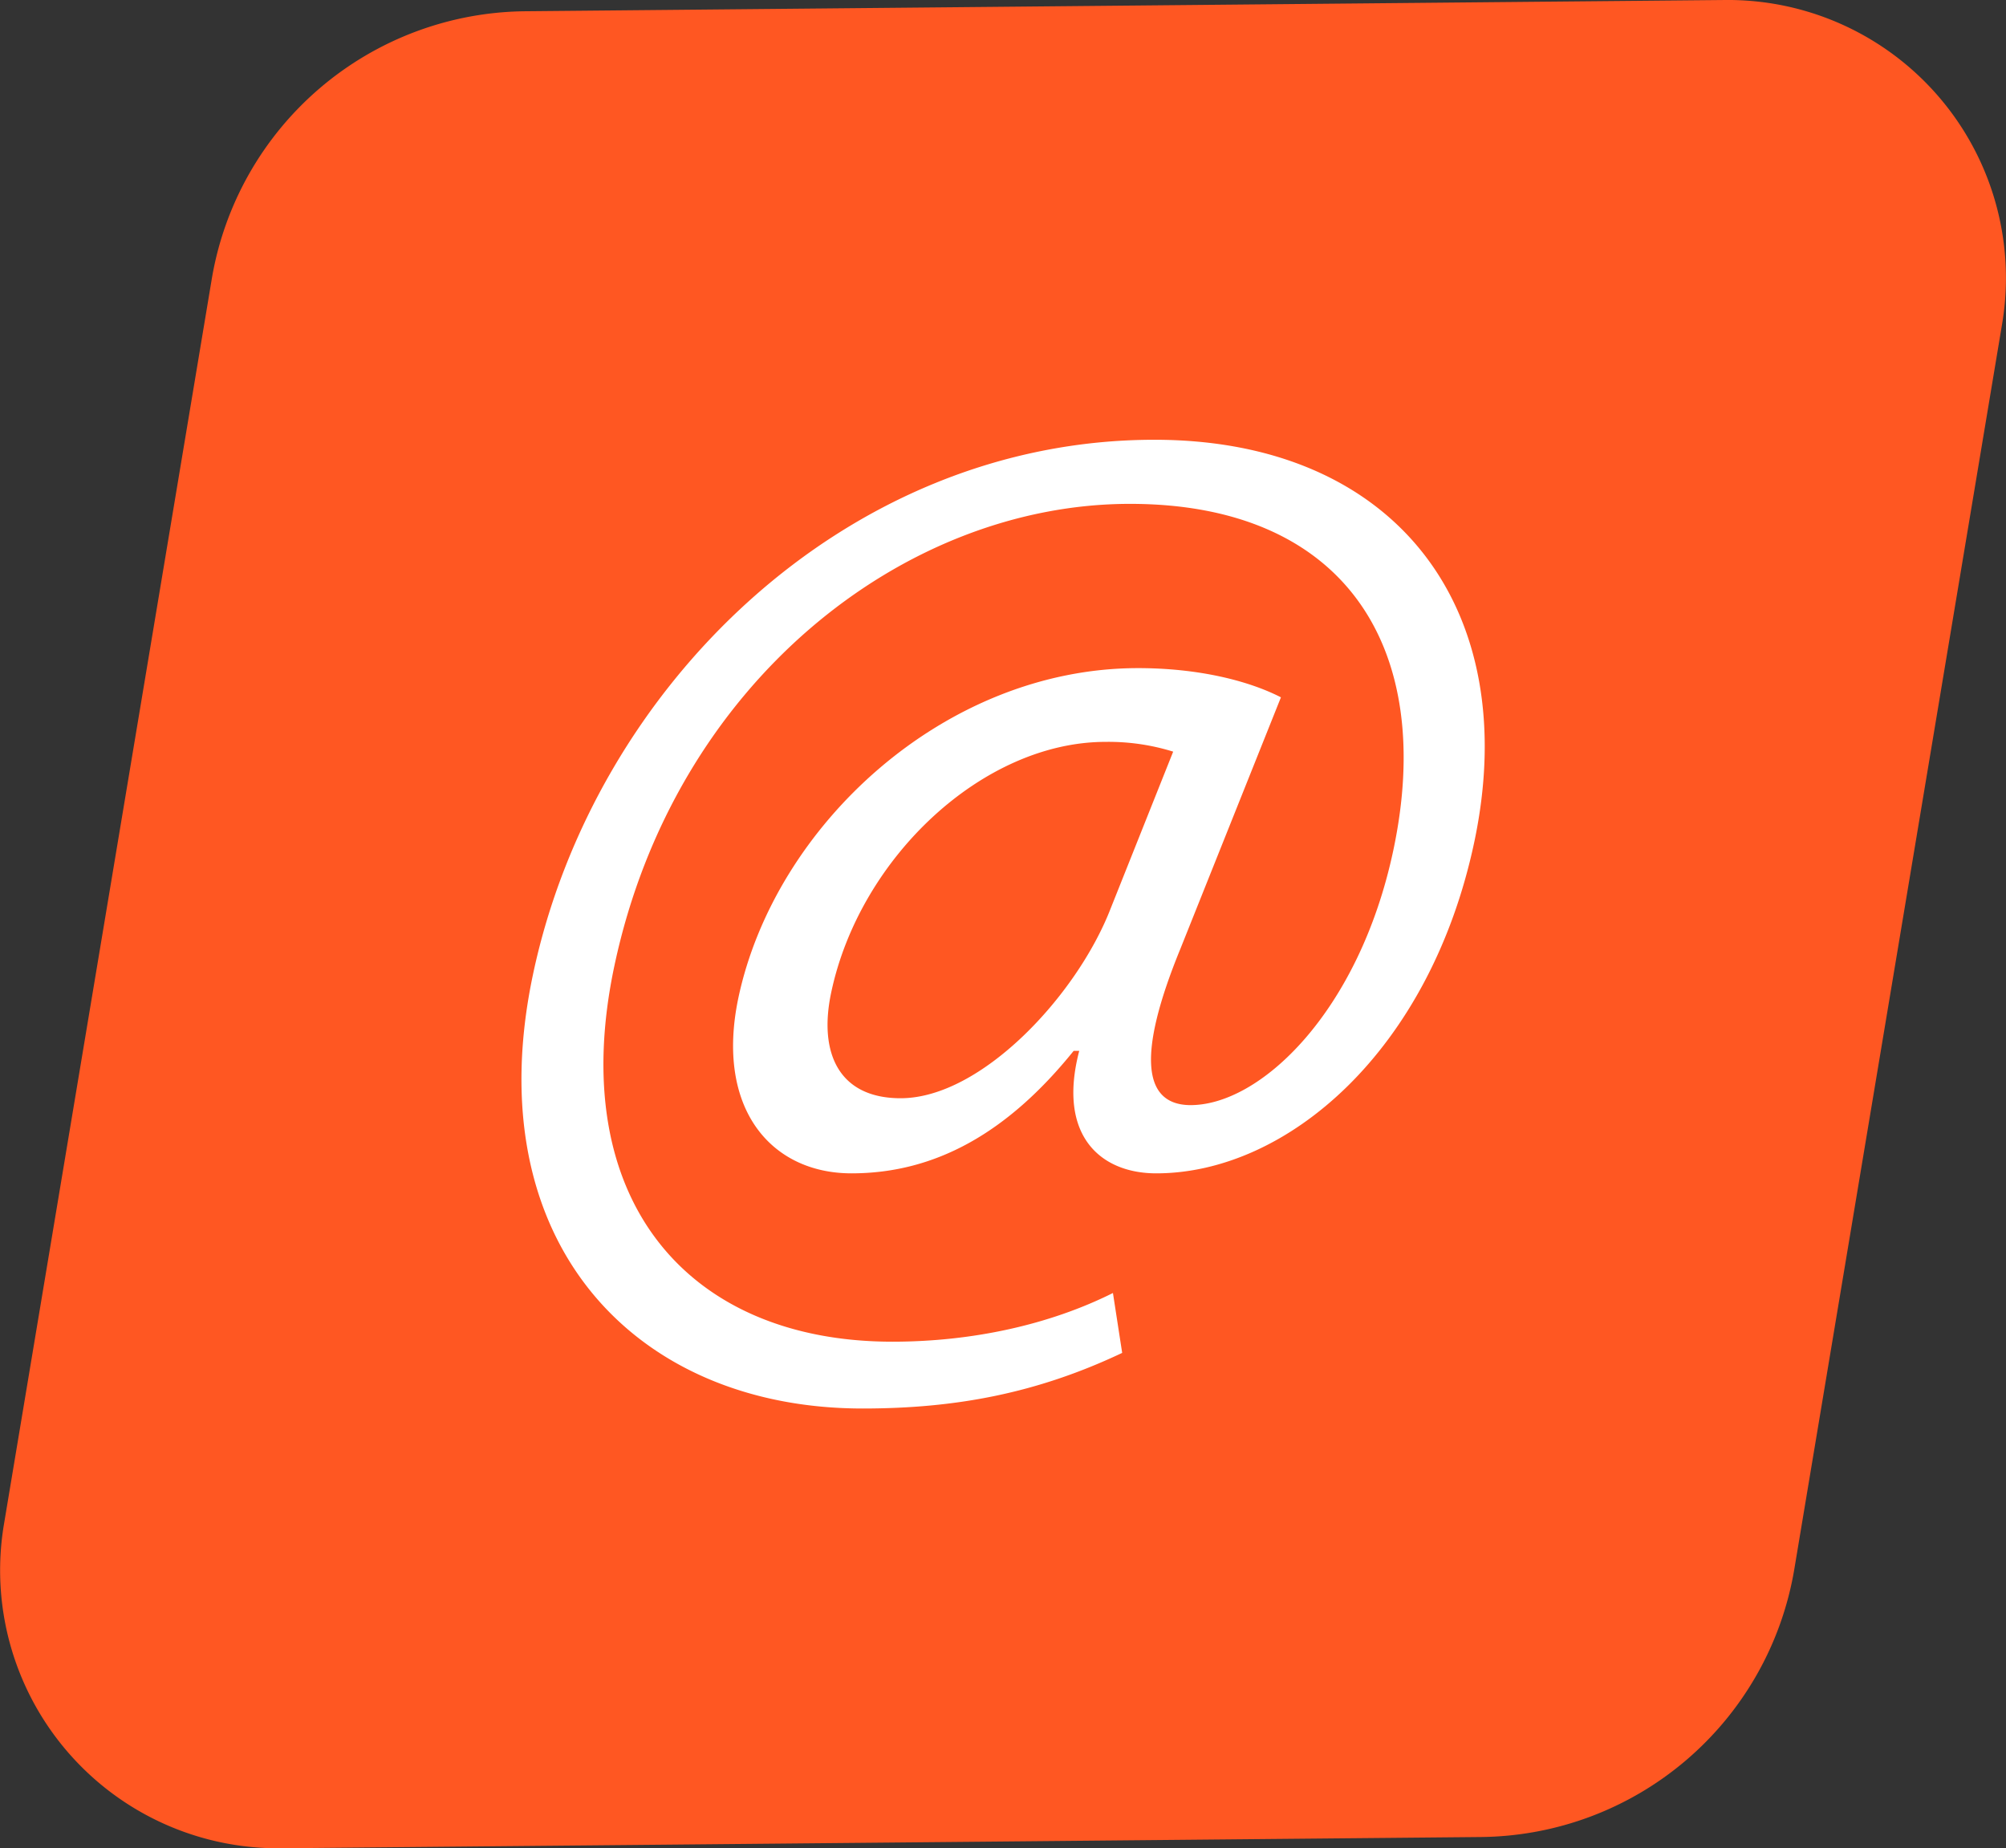
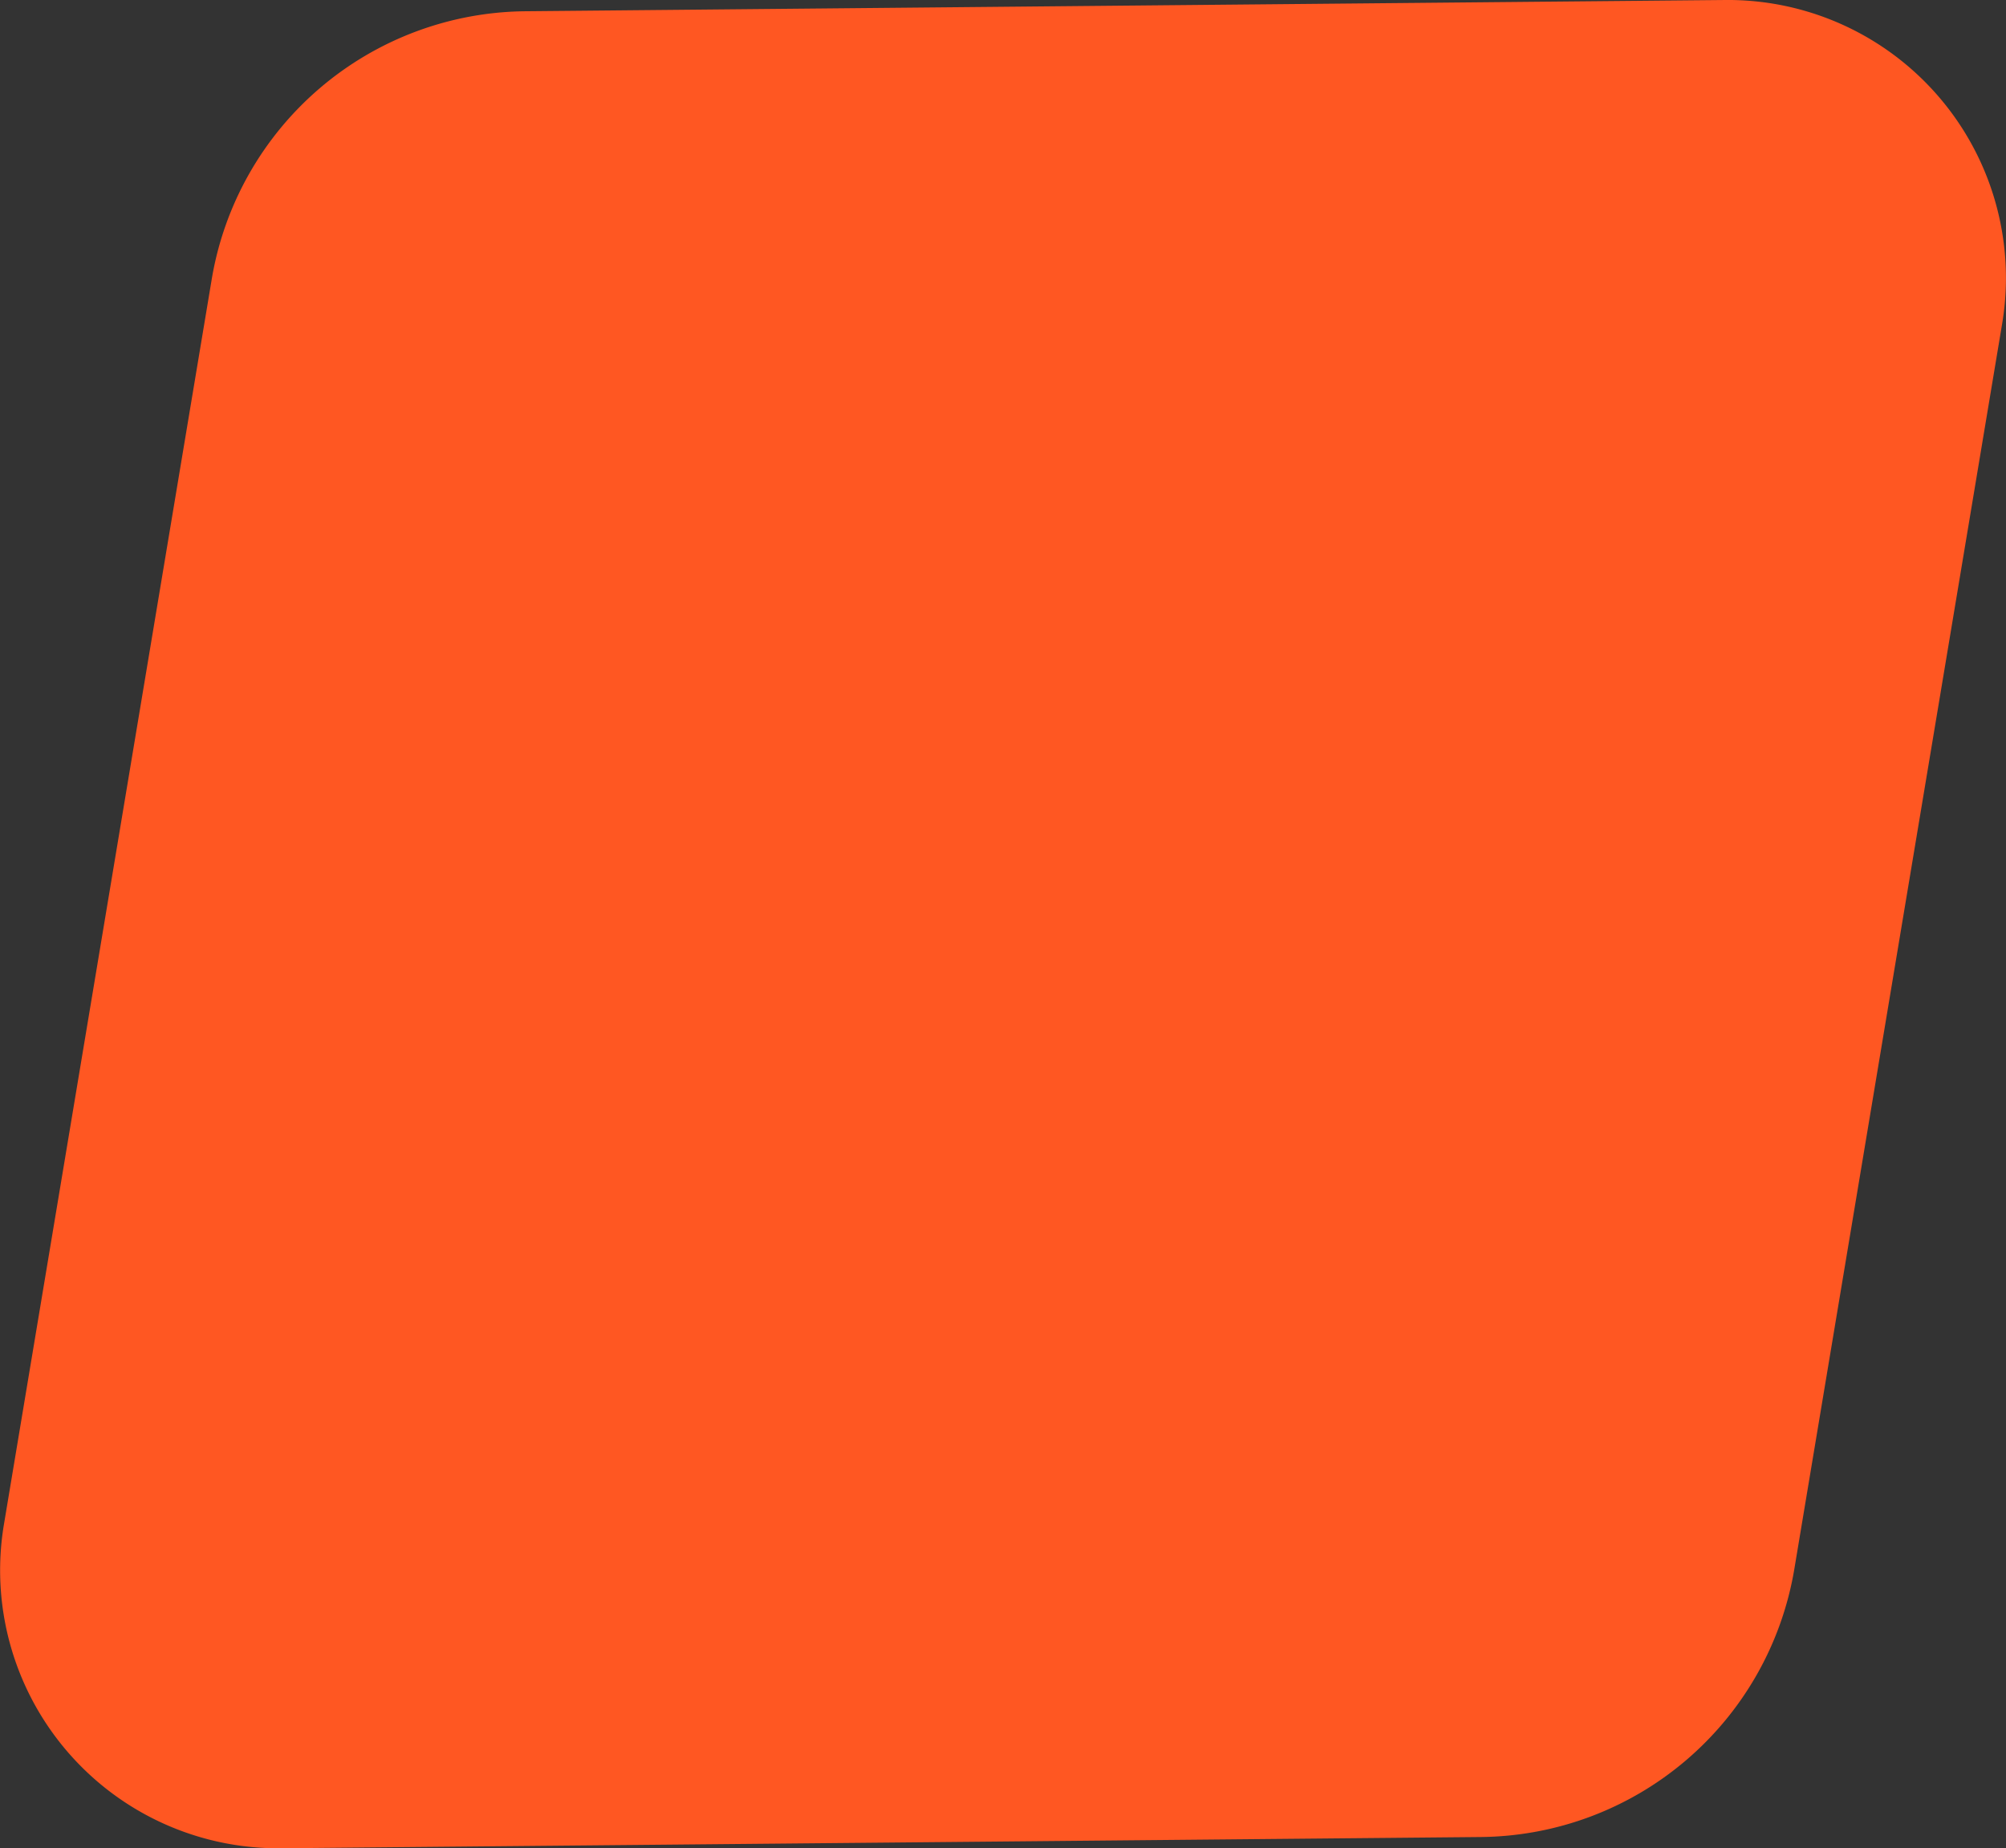
<svg xmlns="http://www.w3.org/2000/svg" id="Isolation_Mode" data-name="Isolation Mode" viewBox="0 0 338.66 312.02">
  <rect x="0" y="0" width="338.66" height="312.02" fill="#333333" stroke="none" />
  <defs>
    <style>.cls-1{fill:#ff5722;}.cls-2{fill:#fff;}</style>
  </defs>
  <path class="cls-1" d="M1243.67,1404.61l-202.59,1.9a46.93,46.93,0,0,1-46.73-54.65l35.08-210.2a54.19,54.19,0,0,1,52.94-45.27l202.6-1.9a46.93,46.93,0,0,1,46.73,54.65l-35.08,210.2A54.19,54.19,0,0,1,1243.67,1404.61Z" transform="translate(-993.69 -1094.49)" />
-   <path class="cls-2" d="M1183.14,1322.88c-14.37,6.81-28.08,9.39-43.81,9.39-38.55,0-65.22-28.2-55.65-73.32,10.26-48.38,52.74-90.22,104.9-90.22,40.88,0,62.3,28.68,54,67.92-7.47,35.24-31.6,55.92-53.69,55.92-9.39,0-16.74-6.35-13-20.68h-.94c-11.17,13.87-23.41,20.68-37.51,20.68-13.63,0-23-11-19.1-29.61,6.18-29.14,34.83-55.68,67.49-55.68,10.12,0,18.6,2.1,24.11,4.93l-17,42.52c-7.31,17.87-6.23,26.1,1.47,26.32,11.94.24,28.72-15.74,34.5-43,7.22-34-8-58.5-44.45-58.5-38.3,0-76.93,30.32-87.05,78-8.32,39.24,12.17,63.44,46.94,63.44,13.39,0,26.45-2.83,37.23-8.22Zm8.61-101.5a36.76,36.76,0,0,0-11.4-1.65c-20.68,0-41.5,19.5-46.33,42.29-2.2,10.35,1.38,17.87,11.71,17.87,13.63,0,29.78-17.39,35.45-32Z" transform="translate(-993.69 -1094.49)" />
</svg>